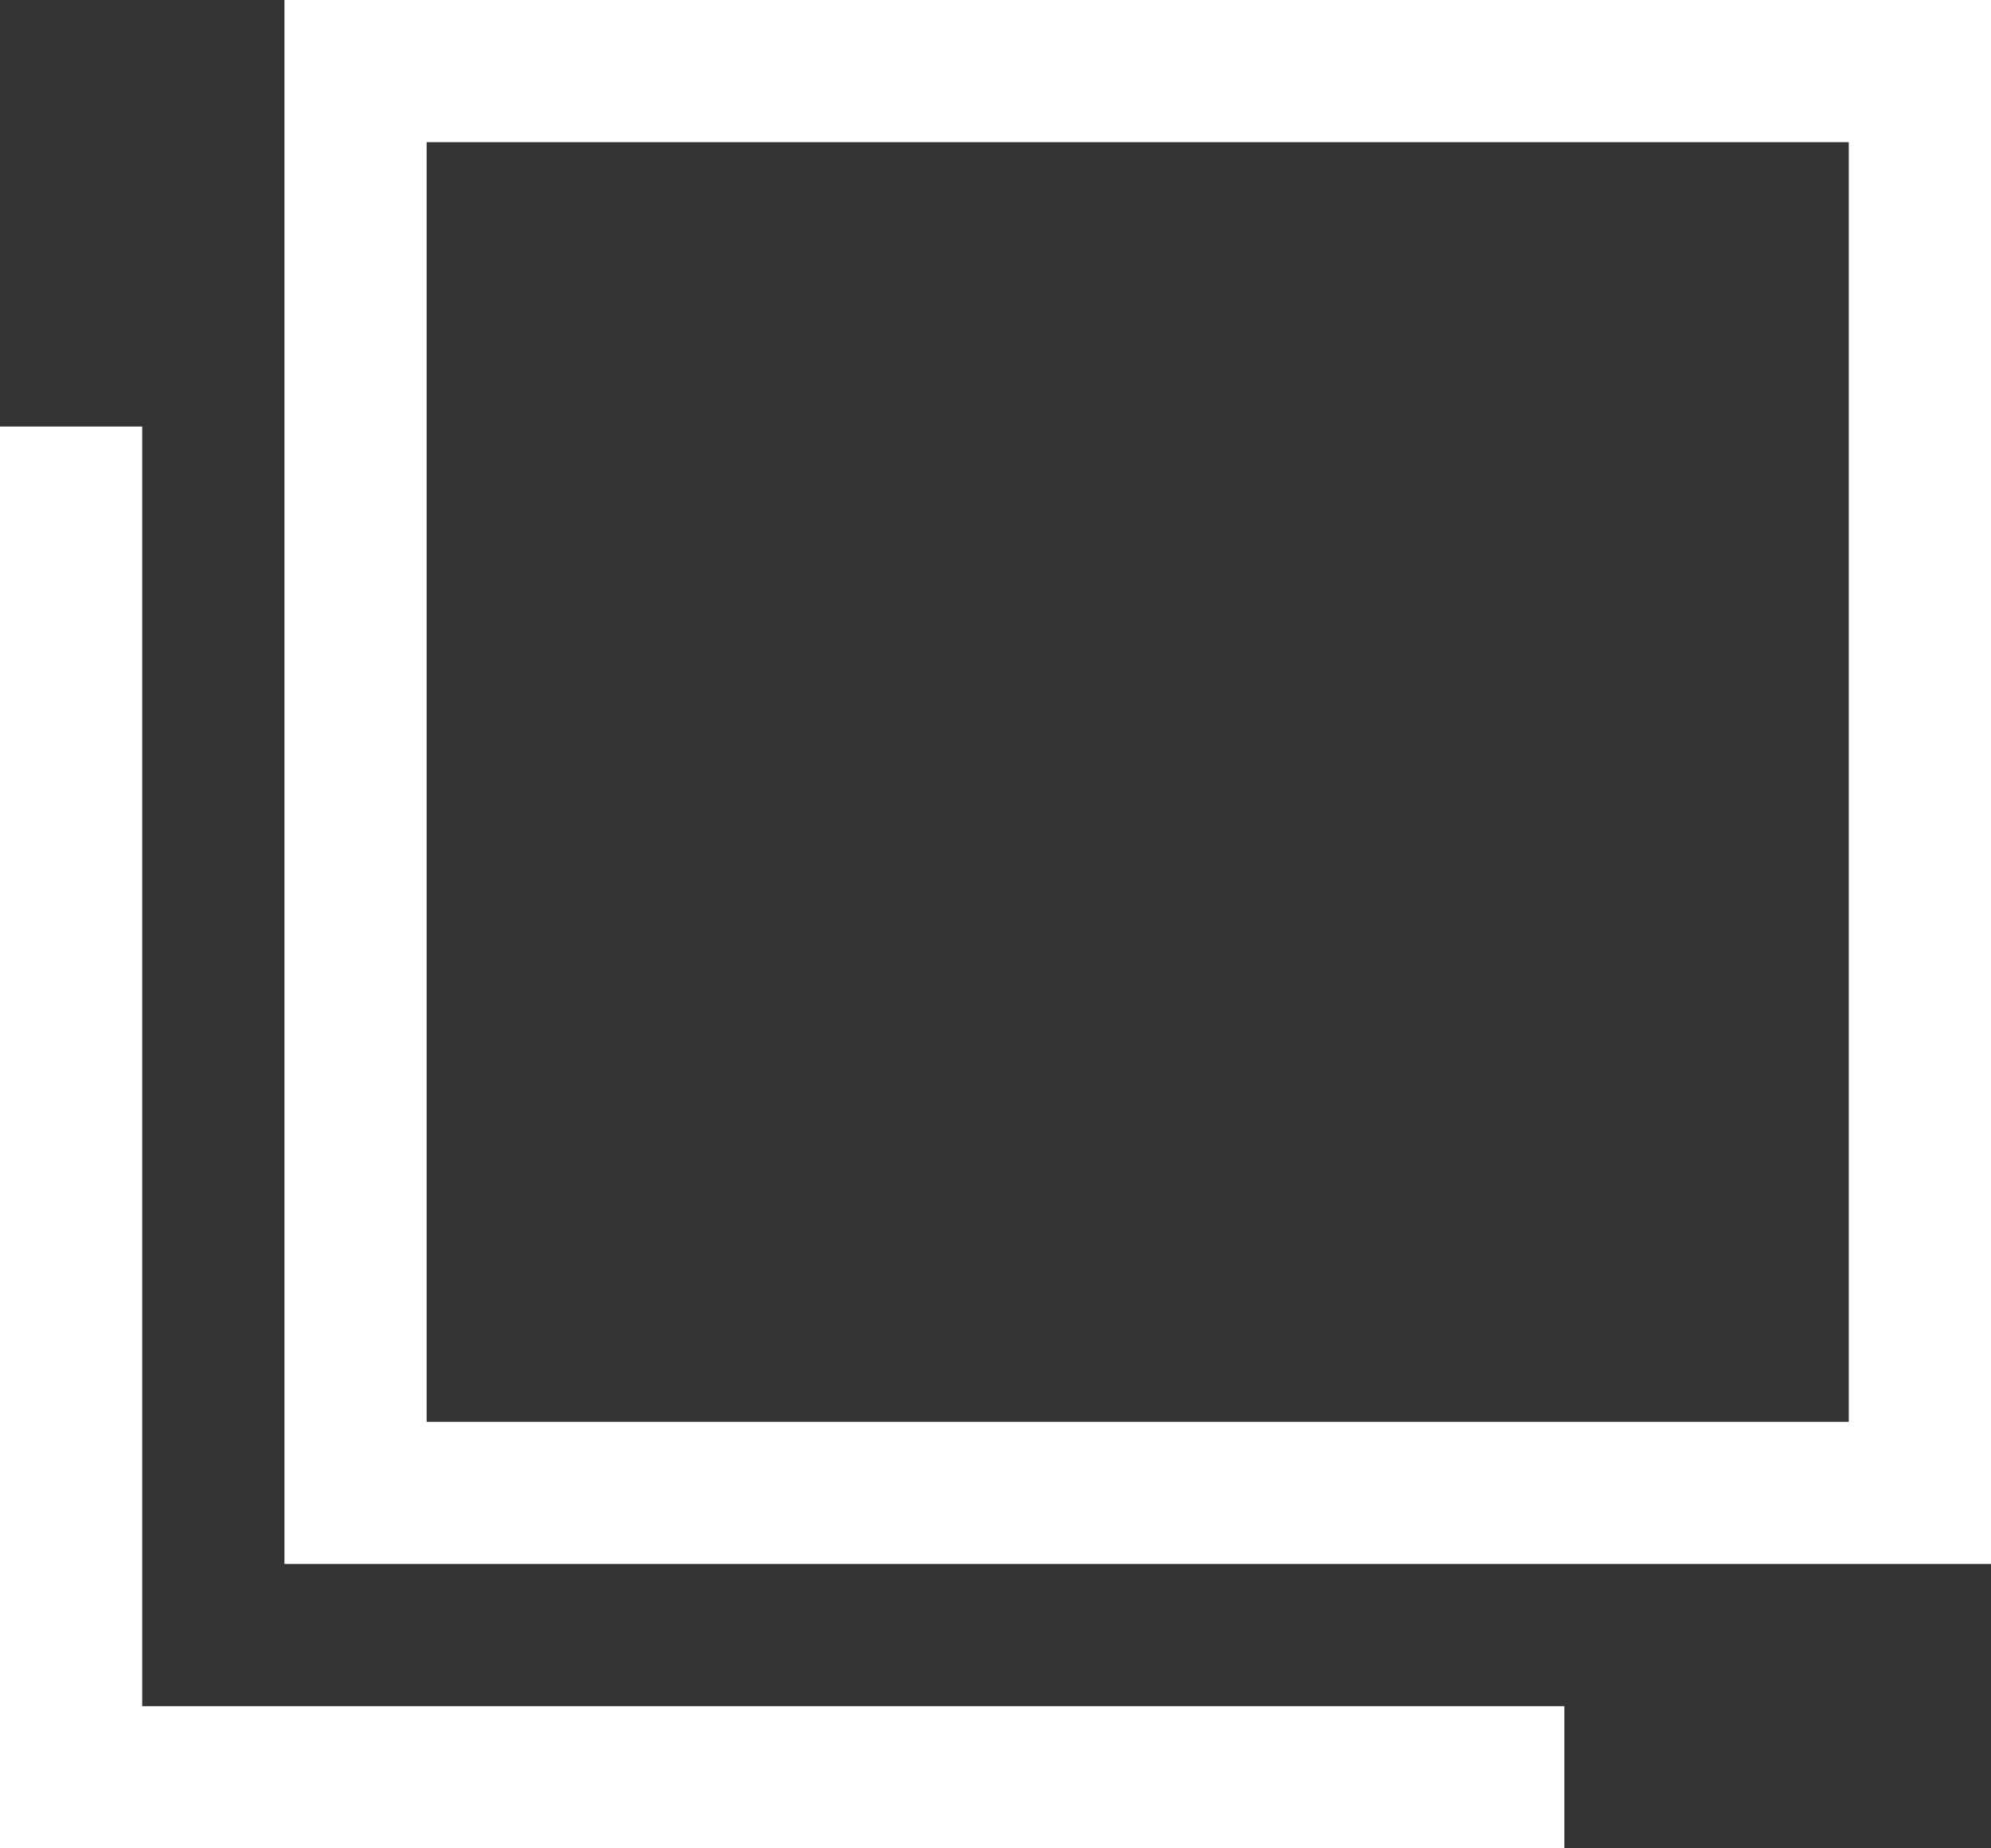
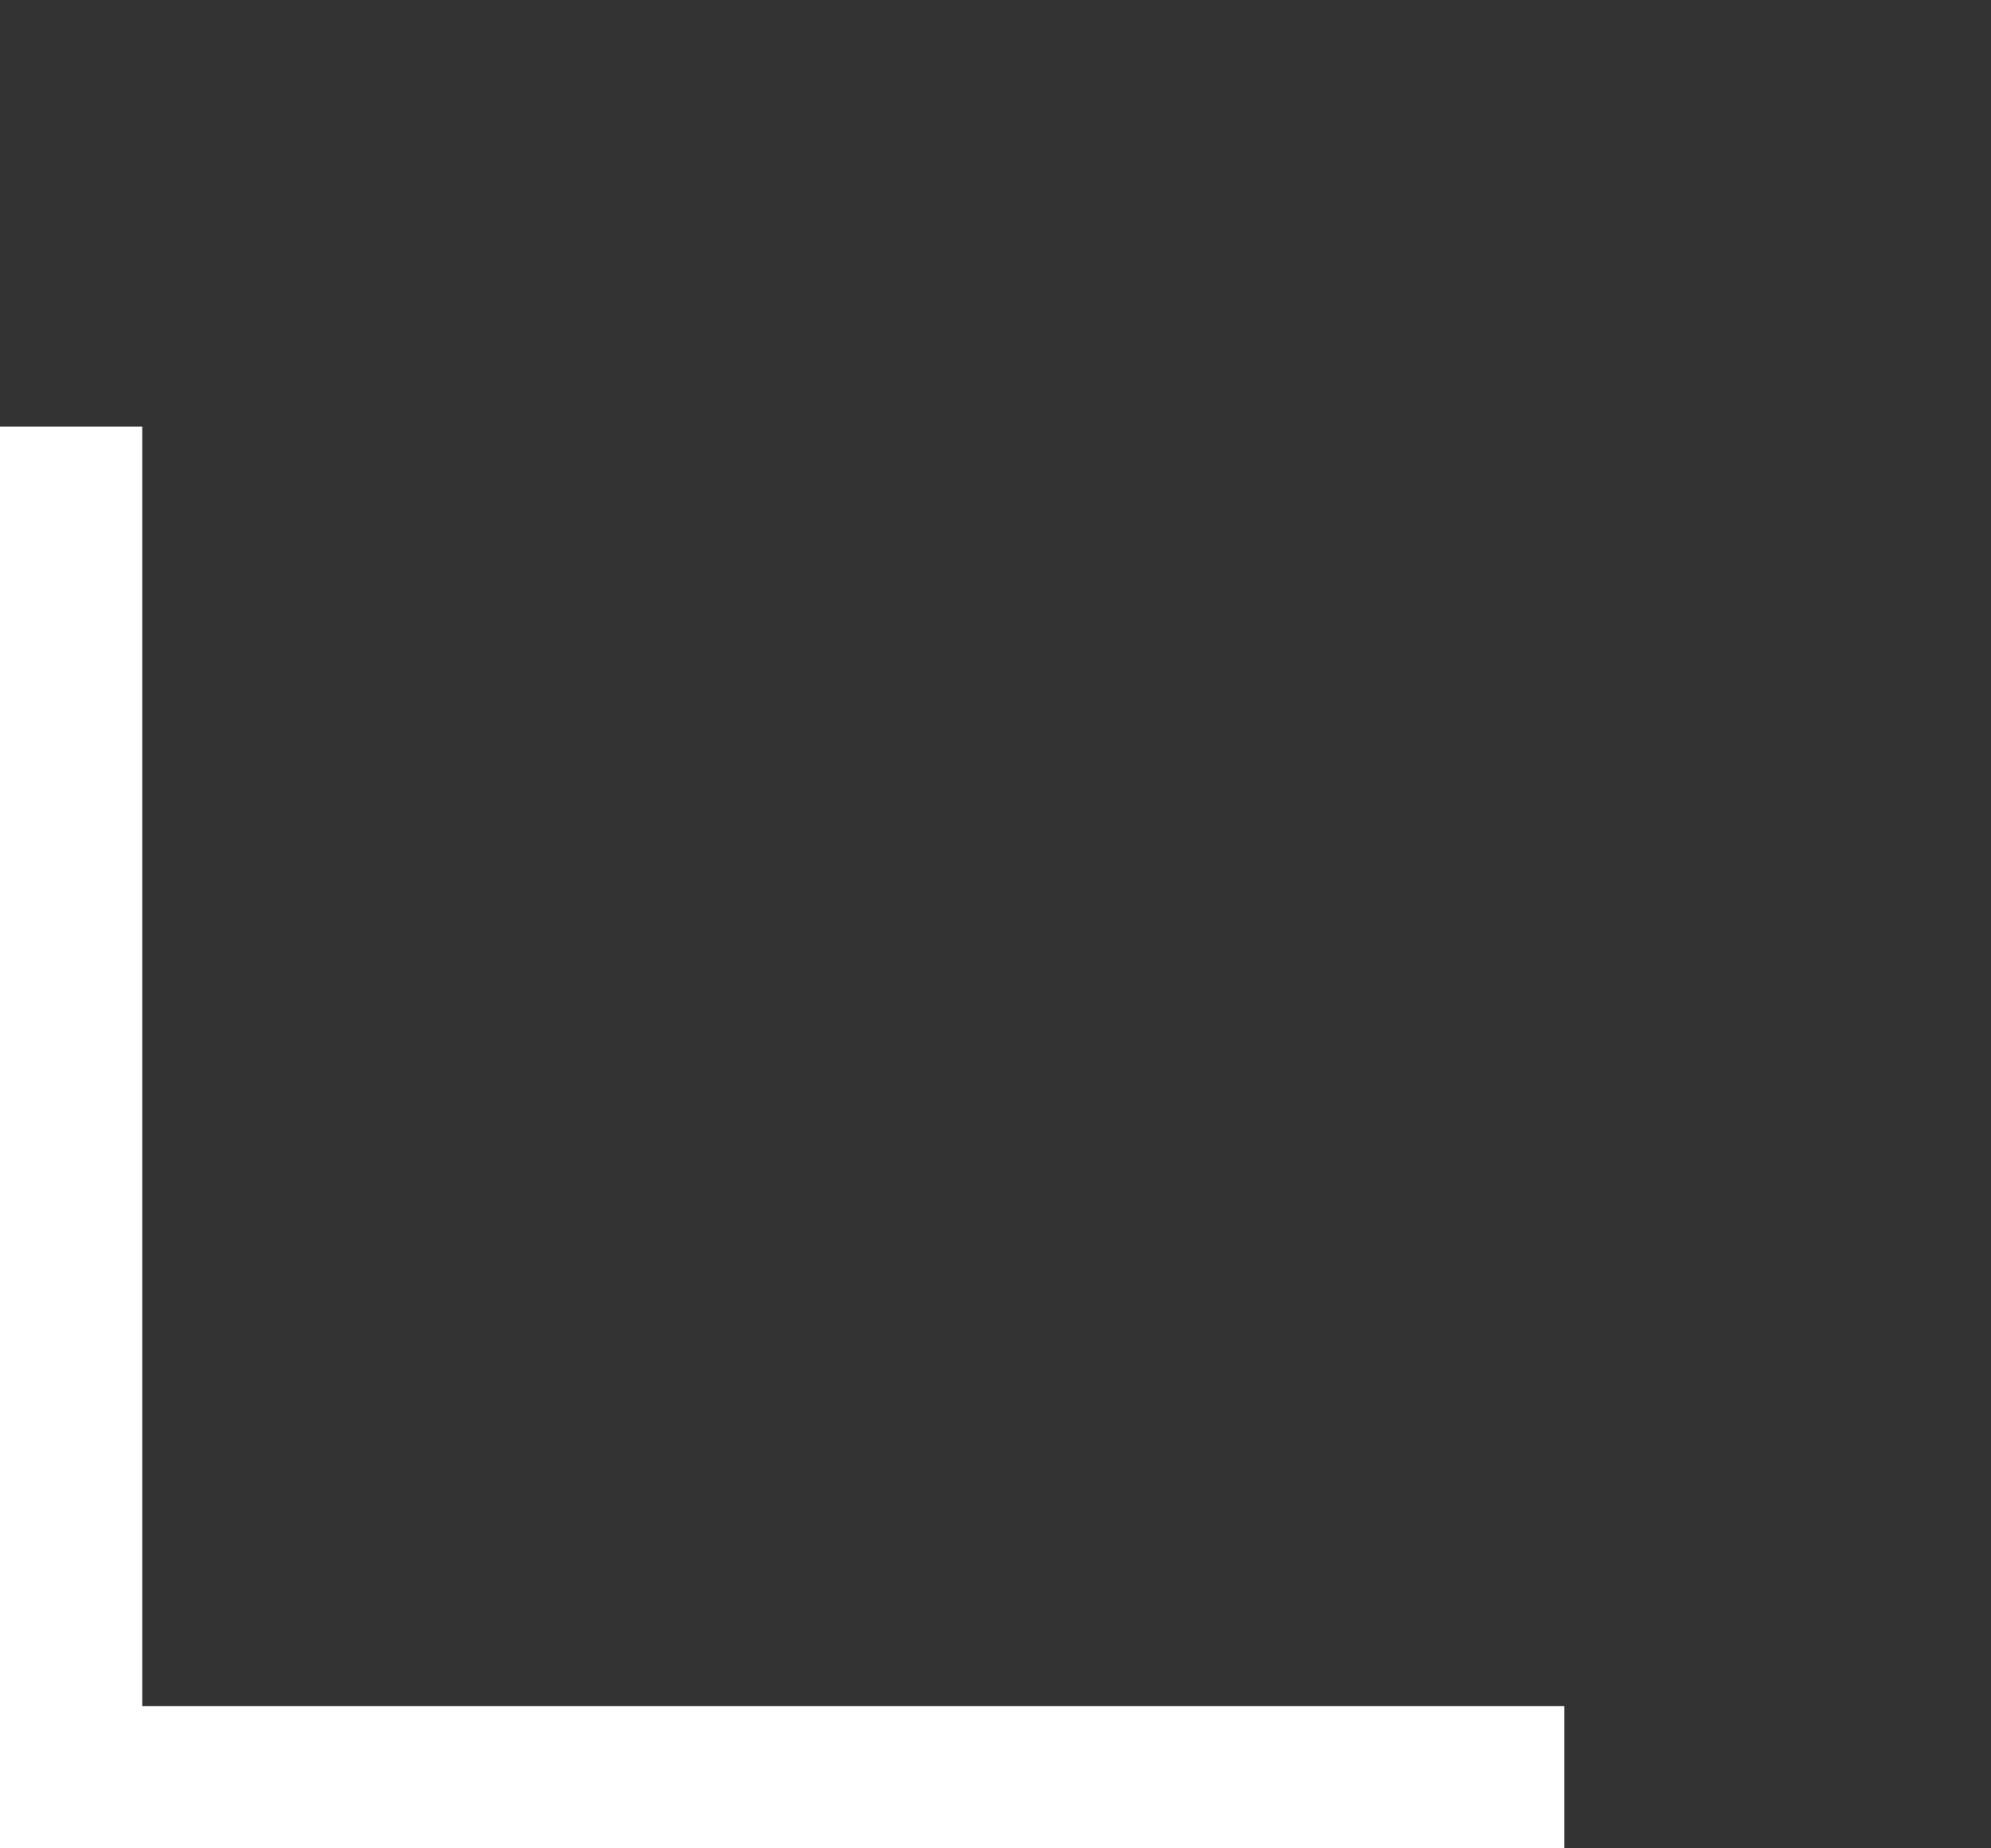
<svg xmlns="http://www.w3.org/2000/svg" width="14" height="13" viewBox="0 0 14 13">
  <rect x="0" y="0" width="14" height="13" fill="#333333" stroke="none" />
  <g id="blank_icon" transform="translate(-1434 -6916)">
-     <path id="Path_37" data-name="Path 37" d="M1448,6927h-12v-11h12Zm-11-1h10v-9h-10Z" fill="#fff" />
    <path id="Path_38" data-name="Path 38" d="M1445,6929h-11v-10h1v9h10Z" fill="#fff" />
  </g>
</svg>